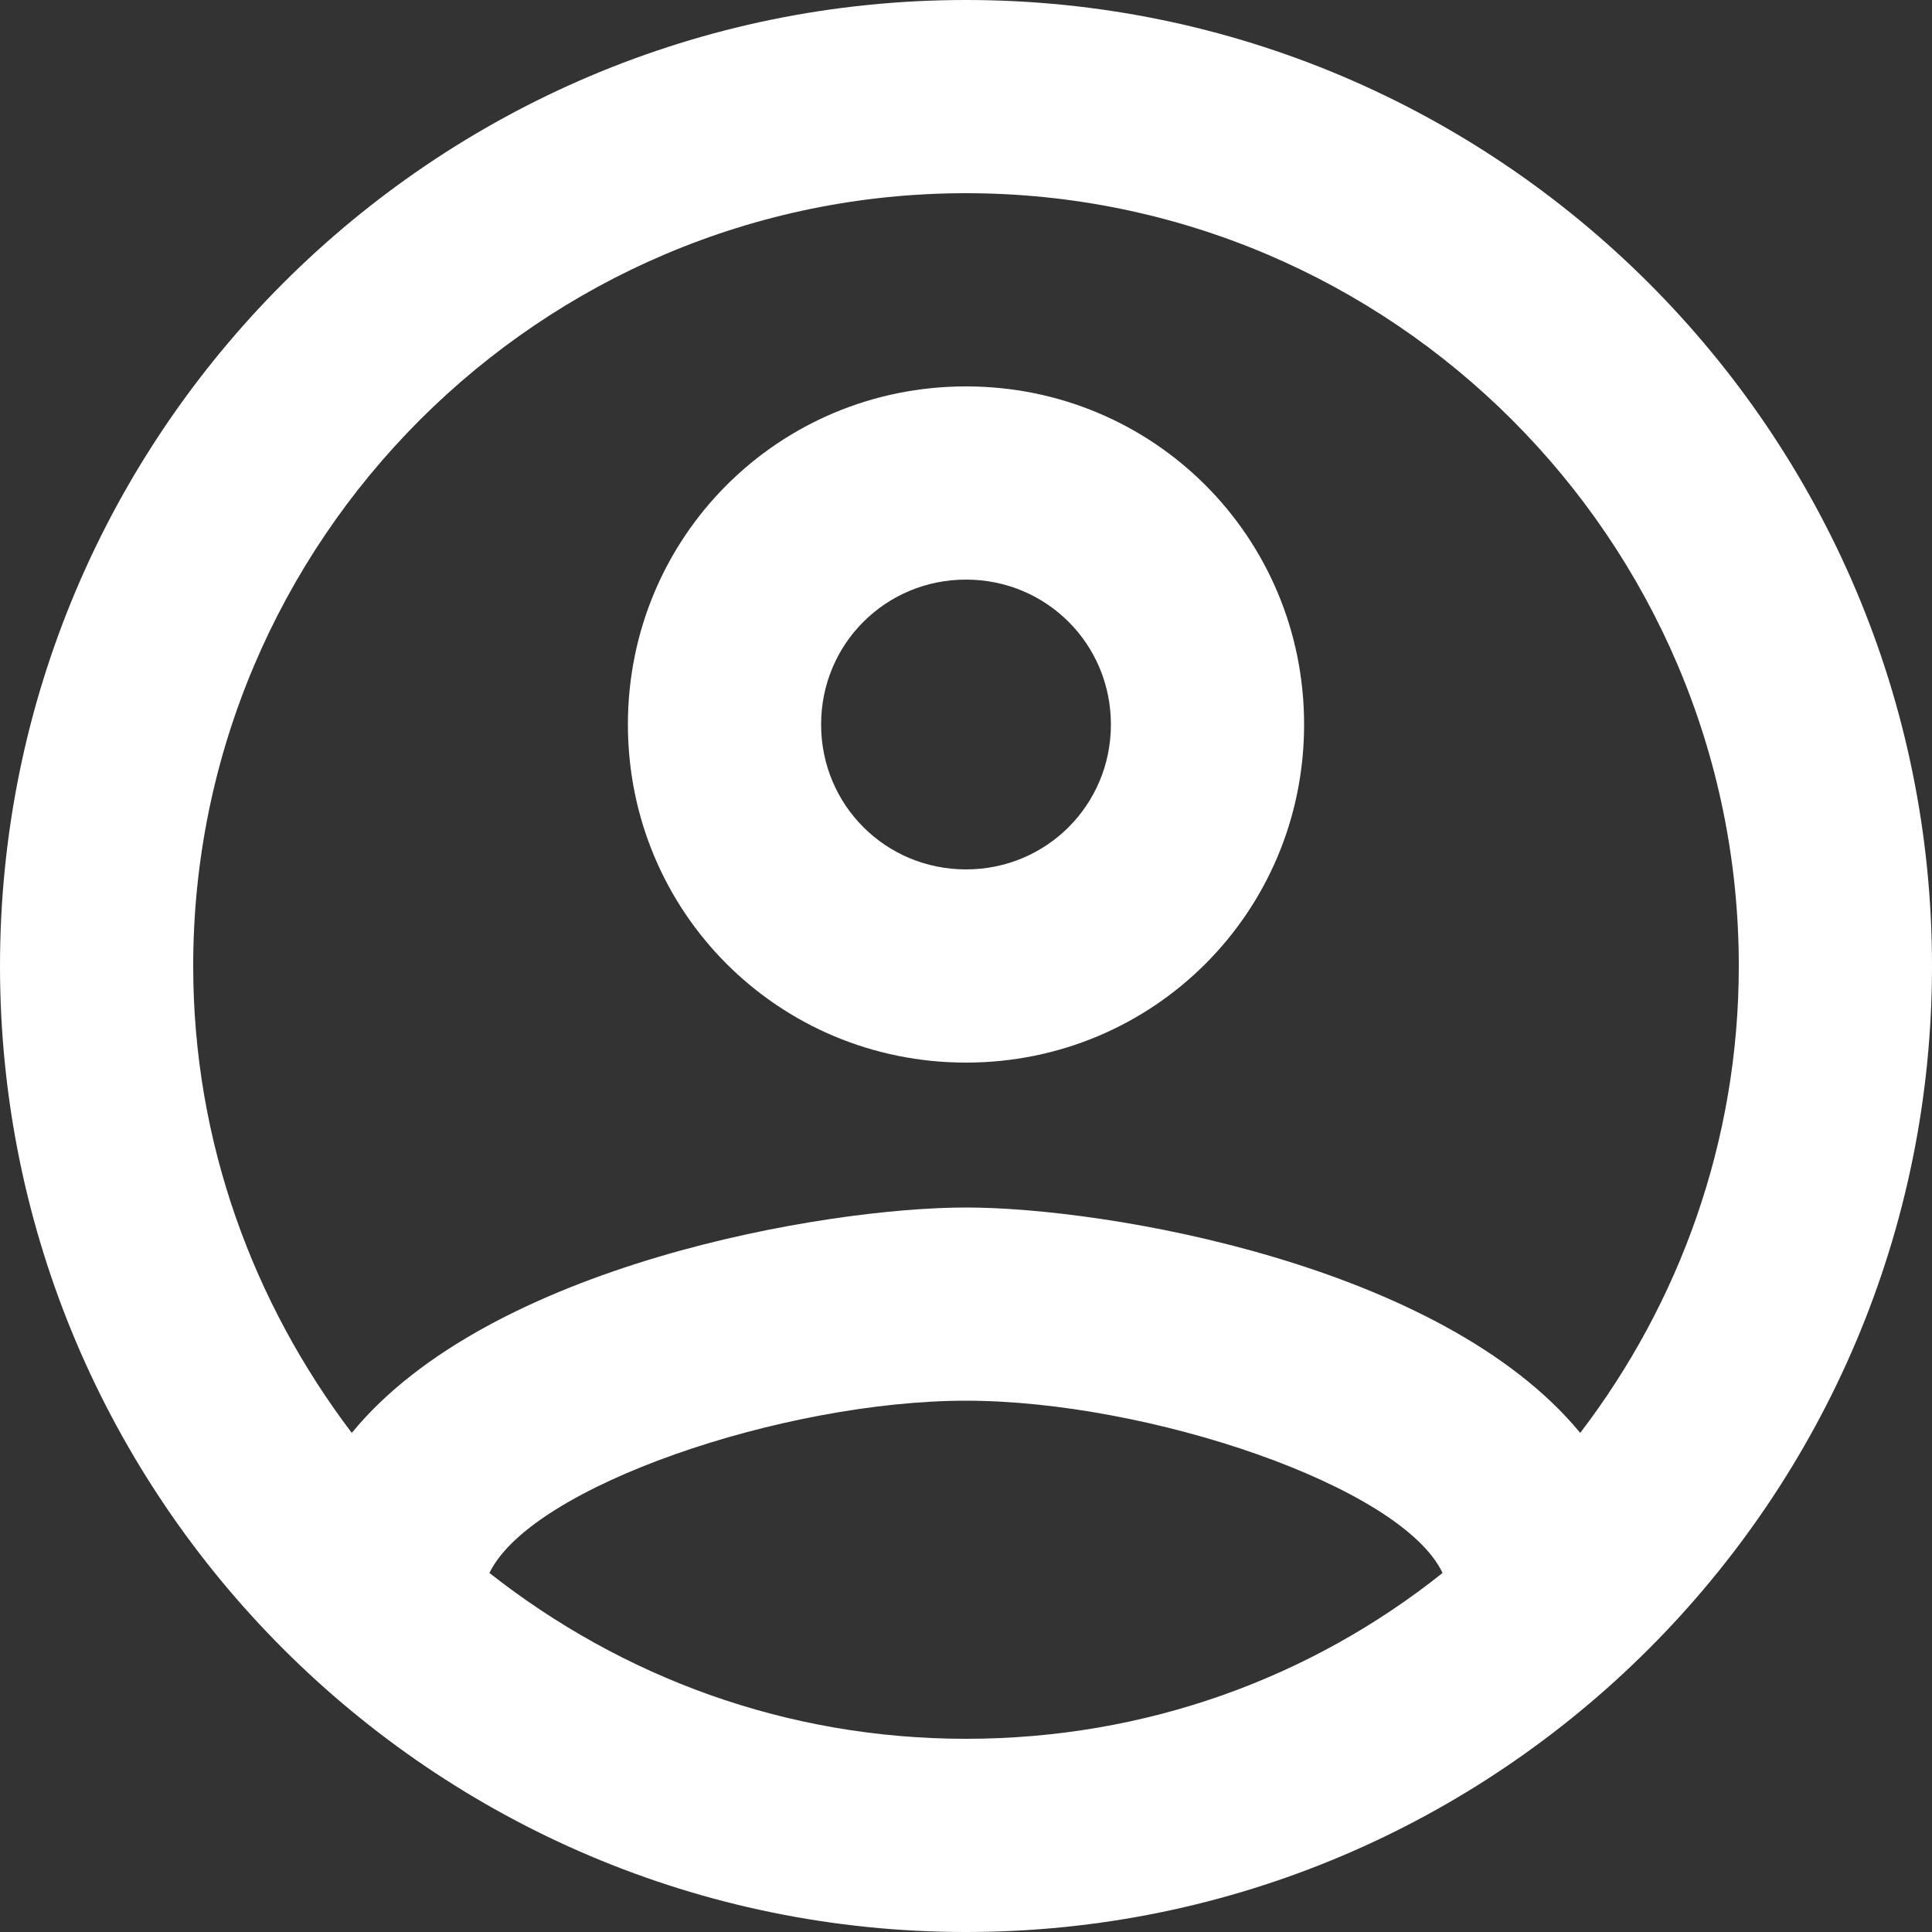
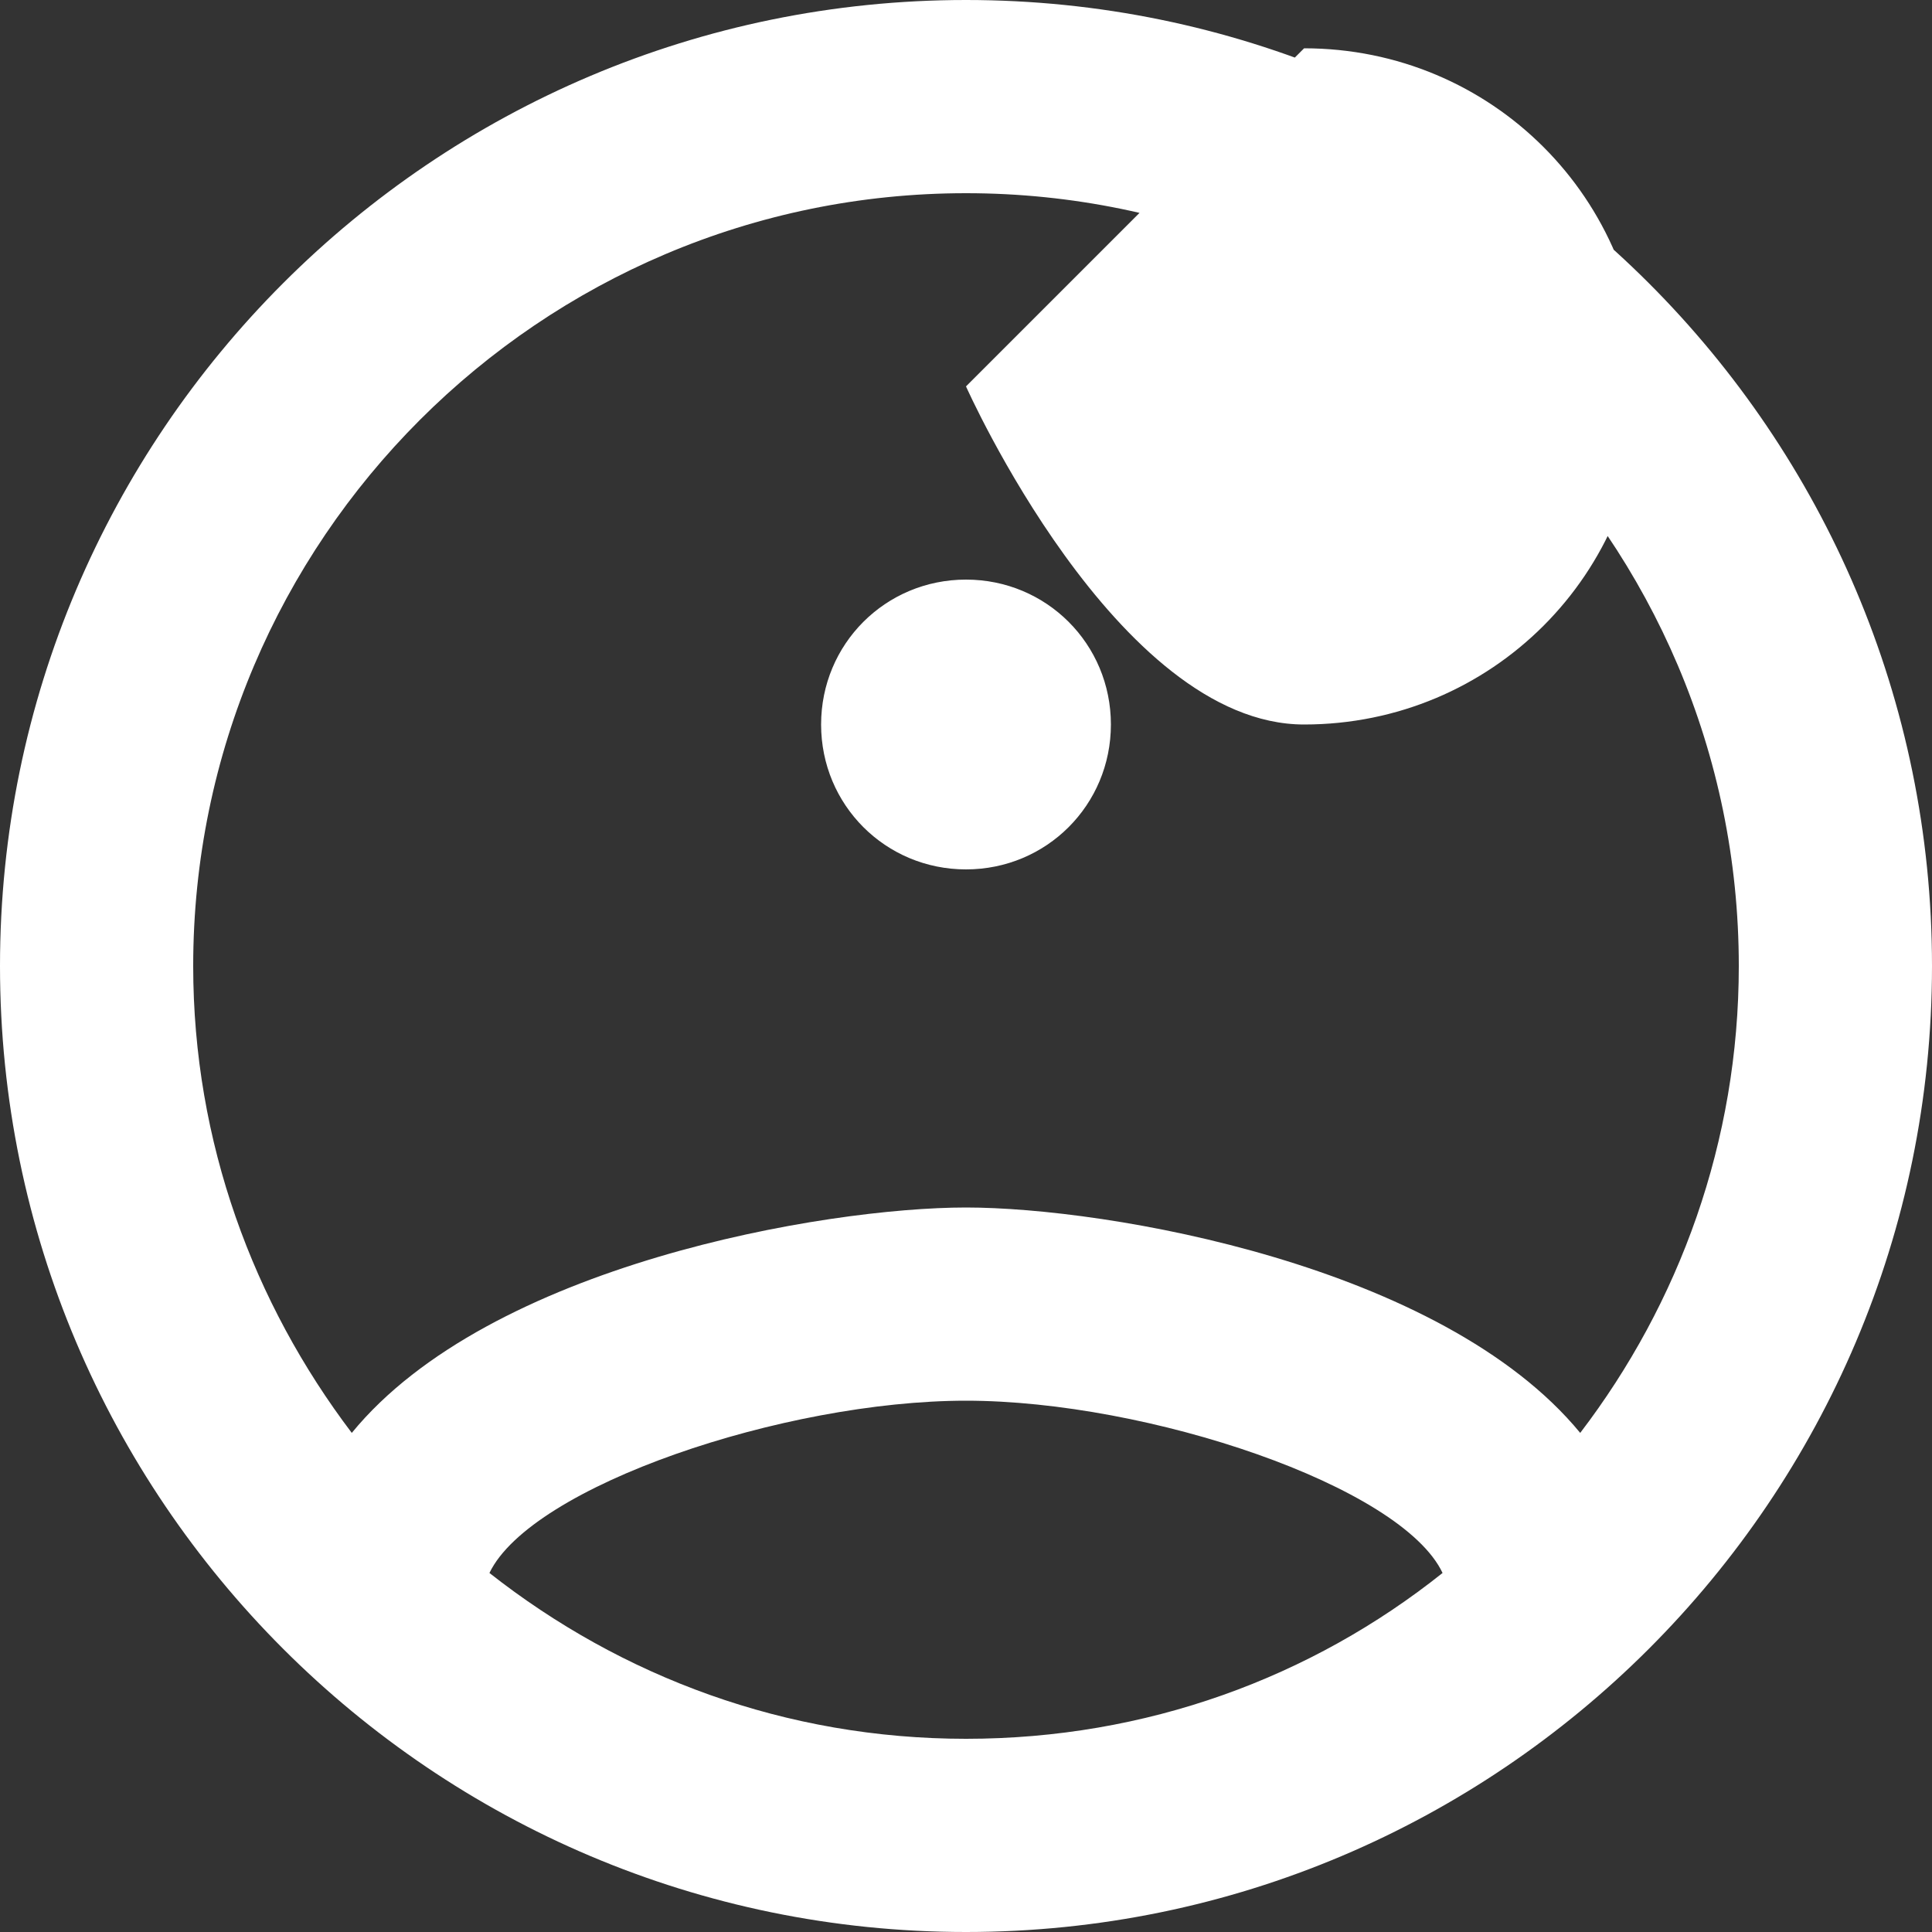
<svg xmlns="http://www.w3.org/2000/svg" id="a" viewBox="0 0 24 24">
  <rect x="0" y="0" width="24" height="24" fill="#333333" stroke="none" />
  <defs>
    <style>.b{fill:#fff;}</style>
  </defs>
-   <path class="b" d="M12,0C5.38,0,0,5.38,0,12s5.38,12,12,12,12-5.38,12-12S18.62,0,12,0ZM6.08,19.54c.52-1.08,3.66-2.14,5.92-2.14s5.41,1.06,5.92,2.14c-1.63,1.3-3.68,2.06-5.92,2.06s-4.28-.77-5.92-2.06Zm13.55-1.74c-1.72-2.09-5.88-2.8-7.63-2.8s-5.92,.71-7.63,2.8c-1.22-1.61-1.97-3.61-1.97-5.8C2.4,6.71,6.71,2.4,12,2.4s9.6,4.31,9.6,9.6c0,2.18-.74,4.19-1.97,5.8h0ZM12,4.8c-2.33,0-4.2,1.87-4.2,4.2s1.87,4.2,4.2,4.2,4.2-1.87,4.2-4.2-1.87-4.2-4.2-4.2Zm0,6c-1,0-1.8-.8-1.8-1.8s.8-1.8,1.8-1.8,1.8,.8,1.8,1.8-.8,1.8-1.8,1.8Z" />
+   <path class="b" d="M12,0C5.38,0,0,5.38,0,12s5.38,12,12,12,12-5.38,12-12S18.62,0,12,0ZM6.08,19.54c.52-1.08,3.66-2.14,5.92-2.14s5.41,1.06,5.92,2.14c-1.63,1.3-3.68,2.06-5.92,2.06s-4.28-.77-5.92-2.06Zm13.55-1.74c-1.72-2.09-5.88-2.8-7.63-2.8s-5.92,.71-7.63,2.8c-1.22-1.61-1.97-3.61-1.97-5.8C2.4,6.71,6.71,2.4,12,2.4s9.6,4.31,9.6,9.6c0,2.18-.74,4.19-1.97,5.8h0ZM12,4.8s1.87,4.2,4.2,4.2,4.2-1.87,4.2-4.2-1.87-4.2-4.2-4.2Zm0,6c-1,0-1.8-.8-1.8-1.8s.8-1.8,1.8-1.8,1.8,.8,1.8,1.8-.8,1.8-1.8,1.8Z" />
</svg>